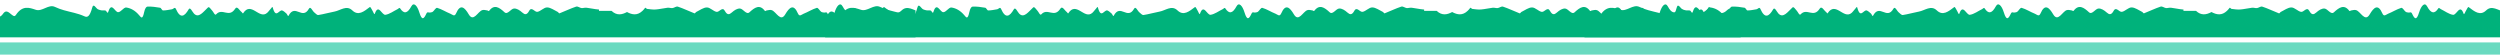
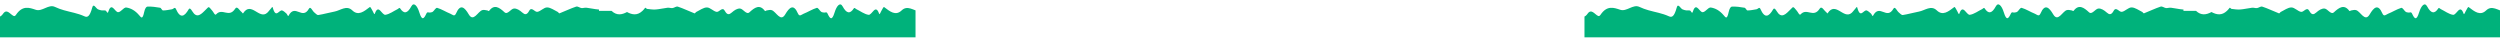
<svg xmlns="http://www.w3.org/2000/svg" id="_レイヤー_1" width="361.24mm" height="7.97mm" viewBox="0 0 1024 22.59">
  <defs>
    <style>.cls-1{fill:none;}.cls-2{clip-path:url(#clippath);}.cls-3{fill:#00b27b;}.cls-4{fill:#56d5b8;}.cls-5{clip-path:url(#clippath-1);}.cls-6{clip-path:url(#clippath-3);}.cls-7{clip-path:url(#clippath-2);}.cls-8{opacity:.88;}</style>
    <clipPath id="clippath">
-       <rect class="cls-1" x="337.98" y=".28" width="375" height="15" />
-     </clipPath>
+       </clipPath>
    <clipPath id="clippath-1">
      <rect class="cls-1" x="649" y=".28" width="375" height="15" />
    </clipPath>
    <clipPath id="clippath-2">
      <rect class="cls-1" y=".28" width="375" height="15" />
    </clipPath>
    <clipPath id="clippath-3">
      <rect class="cls-1" x="-9" y="9.37" width="1033" height="14" />
    </clipPath>
  </defs>
  <g class="cls-2">
-     <path class="cls-3" d="M786.03,3.18c-.4,.07-.8,1.12-1.2,1.11-1.24,0-2.48-.3-3.72-.49-.52-.08-1.11-1.13-1.56-.12-1.76,4.02-3.45,3.23-5.23,.14-.62-1.08-1.42,.94-2.13,1.71-1.97,2.14-3.86-.71-5.77-2.46-.53-.48-1.11,.69-1.66,1.21-.56,.53-1.15,2.2-1.67,1.62-2.6-2.87-5.25,1.7-7.85-2.38-.8-1.25-1.76,.86-2.64,1.45-.2,.14-.42,.73-.6,.45-3.25-5.02-6.51,2.63-9.76-.09-.55-.46-1.1-1.29-1.65-1.87-.24-.25-.55-.93-.71-.35-1.28,4.83-2.63,.68-3.93,1.21-.57,.23-1.13,.77-1.69,1.25-.28,.24-.59,1.33-.83,.9-2.75-5.18-5.62,1.96-8.39-2.93-.62-1.1-1.42,.99-2.14,1.54-.56,.44-1.13,1.16-1.69,1.08-2.2-.32-4.39-1-6.58-1.4-2.45-.44-4.95-2.77-7.32-.5-2.47,2.38-4.78,.46-7.15-1.34-.33-.26-.7,.84-1.05,1.34-.35,.49-.79,2.04-1.04,1.34-1.48-4.22-2.89,.67-4.32,.47-1.69-.24-3.38-1.54-5.07-2.36-.32-.16-.67-.72-.97-.27-1.55,2.38-3,2.12-4.58-.82-.97-1.8-2.39-.45-3.3,2.51-1.08,3.52-1.88,2.57-2.87,.45-.43-.92-.96-.32-1.44-.43-.4-.09-.8-.05-1.2-.34-.6-.44-1.21-1.75-1.81-1.58-1.81,.54-3.61,1.71-5.42,2.42-.77,.3-1.63,1.38-2.29-.15-1.78-4.13-3.54-2.42-5.19,.39-1.95,3.31-3.69-1.11-5.53-1.73-.71-.24-1.41,.05-2.12,.13-.24,.03-.5,.44-.72,.14-2.11-2.81-4.17-1.35-6.29,.61-1.24,1.15-2.57-1.45-3.86-1.54-1.13-.08-2.28,.65-3.4,1.64-.97,.85-1.82,1.16-2.84-.71-1-1.85-2.23,.62-3.36,.43-1.32-.22-2.64-1.82-3.96-1.81-1.45,0-2.91,1.15-4.36,1.84-.24,.11-.49,.68-.73,.58-2.26-.88-4.52-1.99-6.79-2.74-.73-.24-1.46,.49-2.2,.58-.68,.08-1.36-.22-2.03-.14-1.61,.19-3.22,.6-4.84,.72-1.19,.09-2.38-.11-3.57-.24-.28-.03-.58-.72-.84-.37-.34,.46-.69,.84-1.03,1.17-2.1,1.99-4.2,1.64-6.34,.48-2.13,1.16-4.23,1.51-6.34-.48-1.66,0-3.33,0-5.14,0v-.55c-.1,0-.2,0-.31-.02-1.61-.12-3.22-.54-4.84-.72-.68-.08-1.36,.22-2.03,.14-.73-.09-1.47-.82-2.2-.58-2.26,.75-4.53,1.86-6.79,2.74-.24,.09-.48-.47-.73-.58-1.45-.69-2.91-1.83-4.36-1.84-1.32-.01-2.64,1.59-3.96,1.81-1.12,.19-2.35-2.29-3.36-.43-1.02,1.88-1.87,1.57-2.84,.71-1.12-.99-2.27-1.72-3.4-1.64-1.29,.09-2.63,2.69-3.87,1.54-2.11-1.96-4.18-3.42-6.29-.61-.23,.3-.48-.11-.72-.14-.71-.07-1.42-.37-2.12-.13-1.84,.62-3.58,5.04-5.53,1.73-1.65-2.81-3.41-4.52-5.19-.39-.66,1.53-1.53,.45-2.29,.15-1.81-.71-3.61-1.89-5.42-2.42-.59-.18-1.2,1.13-1.8,1.58-.39,.29-.8,.25-1.2,.34-.48,.11-1.01-.49-1.44,.43-.99,2.12-1.79,3.07-2.87-.45-.91-2.96-2.33-4.31-3.3-2.51-1.59,2.94-3.03,3.2-4.58,.82-.3-.46-.65,.11-.97,.27-1.69,.82-3.38,2.12-5.07,2.36-1.43,.2-2.84-4.69-4.32-.47-.24,.7-.69-.85-1.04-1.34-.35-.49-.72-1.59-1.05-1.34-2.38,1.8-4.68,3.71-7.15,1.34-2.37-2.28-4.87,.06-7.32,.5-2.19,.4-4.39,1.07-6.58,1.4-.56,.08-1.13-.64-1.69-1.08-.72-.55-1.51-2.65-2.14-1.54-2.77,4.9-5.64-2.24-8.39,2.93-.23,.44-.55-.66-.83-.9-.56-.48-1.12-1.02-1.69-1.25-1.31-.54-2.65,3.61-3.93-1.21-.16-.58-.47,.1-.71,.35-.55,.58-1.09,1.41-1.65,1.87-3.25,2.72-6.5-4.93-9.76,.09-.18,.28-.4-.32-.6-.45-.88-.59-1.84-2.7-2.64-1.45-2.6,4.08-5.26-.49-7.85,2.38-.52,.57-1.11-1.09-1.67-1.62-.55-.52-1.13-1.69-1.66-1.21-1.91,1.75-3.8,4.6-5.77,2.46-.71-.78-1.51-2.79-2.13-1.71-1.78,3.08-3.47,3.88-5.23-.14-.44-1.01-1.03,.04-1.56,.12-1.24,.19-2.48,.49-3.72,.49-.4,0-.8-1.05-1.2-1.11-1.73-.29-3.47-.55-5.2-.46-.45,.02-.99,.69-1.32,2.23-.67,3.19-1.23,2.27-2.02,1.34-1.72-2.04-3.5-2.92-5.26-3.2-1.28-.2-2.59,2.56-3.84,1.77-1.23-.77-2.39-3.85-3.63,.1-.26,.82-.71-.53-1.08-.63-.52-.14-1.04,.02-1.56-.06-.51-.07-1.03-.22-1.54-.44-.8-.34-1.81-2.69-2.34-.74-1.07,3.94-2.06,4.12-3.24,3.58-2.78-1.27-5.58-1.66-8.37-2.47-1.23-.36-2.45-.78-3.67-1.36-2.63-1.26-5.22,2.08-7.88,1.17-2.65-.9-5.42-1.89-8.08,2.08-.31,.46-.65,.59-.97,.45-1.44-.66-2.76-3.16-4.35-.86-1.82,2.64-3.88,.46-5.82-.07-.68-.18-1.35-2.54-2.02-2.41-1.49,.29-2.98,2.21-4.47,2.21-3.11,0-6.22-.64-9.33-1.4-1.58-.39-3.1-1.8-4.71,1.09-1.1,1.97-2.4,.43-3.61,.01-.63-.22-1.24-1.69-1.88-2.07-1.85-1.11-3.59,6.02-5.54,1.82-.86-1.84-1.91-.95-2.87-.91-.85,.03-1.7,1.03-2.55,.87-2.16-.43-4.31-1.34-6.46-1.87-.36-.09-.72,1.06-1.08,1.16-1.55,.43-3.09,.94-4.64,.91-1.81-.03-3.62-.74-5.42-.9-2.2-.19-4.4-.19-6.59-.12-1.08,.04-2.16,.22-3.24,.72-1.14,.52-2.27,2.26-3.4,2.12-1.95-.24-3.9-1.53-5.85-2.37V1331.19c1.43-1.81,2.62,.16,3.92,.68,.29,.11,.6,.01,.88-.35,2.4-3.12,4.89-2.34,7.27-1.63,2.4,.71,4.73-1.91,7.09-.92,1.1,.46,2.2,.79,3.3,1.07,2.51,.64,5.03,.94,7.53,1.94,1.07,.43,1.96,.28,2.92-2.81,.48-1.53,1.39,.32,2.11,.58,.46,.17,.93,.29,1.39,.35,.47,.06,.94-.06,1.41,.05,.33,.08,.74,1.14,.97,.5,1.11-3.1,2.16-.68,3.26-.08,1.13,.62,2.31-1.55,3.46-1.39,1.59,.21,3.19,.91,4.73,2.51,.71,.73,1.21,1.45,1.82-1.05,.29-1.21,.78-1.74,1.18-1.75,1.56-.07,3.12,.14,4.68,.36,.36,.05,.72,.88,1.08,.87,1.12,0,2.23-.24,3.35-.39,.47-.06,1-.89,1.4-.09,1.58,3.16,3.11,2.53,4.71,.11,.56-.85,1.28,.74,1.92,1.35,1.77,1.68,3.47-.56,5.19-1.93,.48-.38,1,.54,1.49,.95,.51,.42,1.04,1.73,1.51,1.28,2.34-2.25,4.72,1.33,7.07-1.87,.72-.98,1.58,.68,2.38,1.14,.18,.11,.38,.57,.54,.36,2.93-3.94,5.86,2.06,8.78-.07,.5-.36,.99-1.01,1.48-1.47,.21-.2,.5-.73,.64-.27,1.15,3.79,2.36,.53,3.54,.95,.51,.18,1.02,.6,1.52,.98,.25,.19,.54,1.05,.74,.7,2.47-4.06,5.06,1.54,7.55-2.3,.56-.86,1.28,.78,1.92,1.21,.51,.34,1.02,.91,1.52,.85,1.97-.26,3.95-.79,5.92-1.1,2.2-.34,4.46-2.18,6.59-.39,2.23,1.86,4.3,.36,6.43-1.05,.3-.2,.63,.66,.95,1.05,.31,.39,.71,1.6,.93,1.05,1.33-3.31,2.6,.52,3.89,.37,1.52-.19,3.04-1.21,4.56-1.85,.29-.12,.61-.57,.87-.21,1.4,1.87,2.7,1.66,4.12-.64,.87-1.42,2.15-.36,2.97,1.97,.97,2.77,1.69,2.02,2.58,.35,.39-.72,.86-.25,1.3-.34,.36-.07,.72-.04,1.08-.27,.54-.35,1.09-1.38,1.62-1.24,1.63,.42,3.25,1.34,4.88,1.9,.69,.24,1.47,1.08,2.06-.12,1.6-3.24,3.18-1.9,4.67,.31,1.75,2.6,3.32-.87,4.97-1.36,.63-.19,1.27,.04,1.91,.1,.22,.02,.45,.34,.65,.11,1.9-2.2,3.75-1.06,5.66,.48,1.11,.9,2.31-1.14,3.48-1.21,1.02-.06,2.05,.51,3.06,1.29,.87,.67,1.64,.91,2.56-.56,.9-1.45,2.01,.49,3.02,.34,1.19-.17,2.38-1.43,3.56-1.42,1.31,0,2.62,.91,3.92,1.45,.22,.09,.44,.53,.66,.46,2.04-.69,4.07-1.56,6.11-2.15,.66-.19,1.32,.39,1.98,.46,.61,.06,1.22-.17,1.83-.11,1.45,.15,2.9,.47,4.35,.57,.09,0,.18,0,.28,.01v.43c1.62,0,3.12,0,4.62,0,1.89,1.56,3.78,1.29,5.7,.38,1.92,.91,3.81,1.19,5.7-.38,.31-.26,.62-.56,.93-.92,.23-.27,.51,.27,.76,.29,1.07,.1,2.14,.26,3.21,.18,1.45-.1,2.9-.42,4.35-.57,.61-.06,1.22,.18,1.83,.11,.66-.07,1.32-.65,1.98-.46,2.04,.59,4.07,1.46,6.11,2.15,.22,.07,.44-.37,.66-.46,1.31-.54,2.62-1.44,3.92-1.45,1.19,0,2.37,1.25,3.56,1.42,1.01,.15,2.12-1.79,3.02-.34,.91,1.48,1.68,1.23,2.56,.56,1.01-.77,2.04-1.35,3.06-1.29,1.16,.07,2.36,2.11,3.48,1.21,1.9-1.54,3.76-2.68,5.66-.48,.2,.24,.43-.09,.65-.11,.64-.06,1.28-.29,1.91-.1,1.65,.49,3.22,3.96,4.97,1.36,1.49-2.21,3.07-3.55,4.67-.31,.59,1.2,1.37,.36,2.06,.12,1.63-.56,3.25-1.48,4.88-1.9,.54-.14,1.08,.89,1.62,1.24,.36,.23,.72,.2,1.08,.27,.43,.09,.91-.38,1.3,.34,.89,1.66,1.61,2.41,2.58-.35,.82-2.33,2.09-3.38,2.97-1.97,1.43,2.31,2.73,2.51,4.12,.64,.27-.36,.58,.09,.87,.21,1.52,.65,3.04,1.67,4.56,1.85,1.29,.16,2.56-3.68,3.89-.37,.22,.55,.62-.67,.93-1.05s.65-1.25,.95-1.05c2.14,1.41,4.21,2.91,6.43,1.05,2.13-1.79,4.39,.05,6.59,.39,1.97,.31,3.95,.84,5.92,1.1,.51,.06,1.02-.5,1.52-.85,.65-.43,1.36-2.08,1.92-1.21,2.49,3.84,5.08-1.76,7.55,2.3,.21,.34,.49-.52,.74-.7,.51-.38,1.01-.8,1.52-.98,1.17-.42,2.39,2.84,3.54-.95,.14-.46,.42,.08,.64,.27,.5,.46,.98,1.1,1.48,1.47,2.92,2.14,5.85-3.87,8.78,.07,.16,.22,.36-.25,.54-.36,.8-.46,1.66-2.12,2.38-1.14,2.34,3.21,4.73-.38,7.07,1.87,.47,.45,1-.86,1.51-1.28,.5-.41,1.02-1.32,1.49-.95,1.72,1.37,3.42,3.61,5.19,1.93,.64-.61,1.36-2.19,1.92-1.35,1.6,2.42,3.12,3.05,4.71-.11,.4-.8,.93,.03,1.4,.09,1.12,.15,2.23,.38,3.35,.39,.36,0,.72-.82,1.08-.87,1.56-.23,3.12-.43,4.68-.36,.4,.02,.89,.54,1.18,1.75,.6,2.5,1.11,1.79,1.82,1.05,1.55-1.6,3.15-2.3,4.73-2.51,1.15-.15,2.33,2.01,3.46,1.39,1.11-.61,2.15-3.02,3.27,.08,.23,.64,.64-.42,.97-.5,.47-.11,.94,.01,1.41-.05,.46-.06,.93-.18,1.39-.35,.72-.27,1.63-2.11,2.11-.58,.96,3.09,1.85,3.24,2.92,2.81,2.51-1,5.02-1.3,7.53-1.94,1.1-.28,2.21-.61,3.3-1.07,2.37-.99,4.7,1.63,7.09,.92,2.39-.71,4.87-1.49,7.27,1.63,.28,.36,.59,.46,.88,.35,1.3-.51,2.48-2.48,3.92-.68,1.64,2.07,3.49,.36,5.24-.06,.61-.14,1.21-1.99,1.81-1.89,1.34,.22,2.68,1.73,4.02,1.73,2.8,0,5.6-.5,8.39-1.1,1.42-.3,2.79-1.41,4.24,.86,.99,1.55,2.16,.33,3.25,.01,.57-.17,1.12-1.32,1.69-1.62,1.67-.87,3.23,4.73,4.99,1.43,.77-1.45,1.72-.74,2.58-.71,.77,.03,1.54,.81,2.3,.68,1.94-.33,3.88-1.05,5.81-1.47,.32-.07,.65,.83,.97,.91,1.39,.33,2.78,.74,4.18,.72,1.63-.03,3.25-.58,4.88-.7,1.98-.15,3.96-.15,5.93-.09,.97,.03,1.95,.17,2.92,.56,1.02,.41,2.04,1.77,3.05,1.66,1.76-.19,3.51-1.2,5.27-1.86V2.71c-1.73-.09-3.47,.17-5.2,.46" />
+     <path class="cls-3" d="M786.03,3.18c-.4,.07-.8,1.12-1.2,1.11-1.24,0-2.48-.3-3.72-.49-.52-.08-1.11-1.13-1.56-.12-1.76,4.02-3.45,3.23-5.23,.14-.62-1.08-1.42,.94-2.13,1.71-1.97,2.14-3.86-.71-5.77-2.46-.53-.48-1.11,.69-1.66,1.21-.56,.53-1.15,2.2-1.67,1.62-2.6-2.87-5.25,1.7-7.85-2.38-.8-1.25-1.76,.86-2.64,1.45-.2,.14-.42,.73-.6,.45-3.25-5.02-6.51,2.63-9.76-.09-.55-.46-1.1-1.29-1.65-1.87-.24-.25-.55-.93-.71-.35-1.28,4.83-2.63,.68-3.93,1.21-.57,.23-1.13,.77-1.69,1.25-.28,.24-.59,1.33-.83,.9-2.75-5.18-5.62,1.96-8.39-2.93-.62-1.1-1.42,.99-2.14,1.54-.56,.44-1.13,1.16-1.69,1.08-2.2-.32-4.39-1-6.58-1.4-2.45-.44-4.95-2.77-7.32-.5-2.47,2.38-4.78,.46-7.15-1.34-.33-.26-.7,.84-1.05,1.34-.35,.49-.79,2.04-1.04,1.34-1.48-4.22-2.89,.67-4.32,.47-1.69-.24-3.38-1.54-5.07-2.36-.32-.16-.67-.72-.97-.27-1.55,2.38-3,2.12-4.58-.82-.97-1.8-2.39-.45-3.3,2.51-1.08,3.52-1.88,2.57-2.87,.45-.43-.92-.96-.32-1.44-.43-.4-.09-.8-.05-1.2-.34-.6-.44-1.21-1.75-1.81-1.58-1.81,.54-3.61,1.71-5.42,2.42-.77,.3-1.63,1.38-2.29-.15-1.78-4.13-3.54-2.42-5.19,.39-1.95,3.31-3.69-1.11-5.53-1.73-.71-.24-1.41,.05-2.12,.13-.24,.03-.5,.44-.72,.14-2.11-2.81-4.17-1.35-6.29,.61-1.24,1.15-2.57-1.45-3.86-1.54-1.13-.08-2.28,.65-3.4,1.64-.97,.85-1.82,1.16-2.84-.71-1-1.85-2.23,.62-3.36,.43-1.32-.22-2.64-1.82-3.96-1.81-1.45,0-2.91,1.15-4.36,1.84-.24,.11-.49,.68-.73,.58-2.26-.88-4.52-1.99-6.79-2.74-.73-.24-1.46,.49-2.2,.58-.68,.08-1.36-.22-2.03-.14-1.61,.19-3.22,.6-4.84,.72-1.19,.09-2.38-.11-3.57-.24-.28-.03-.58-.72-.84-.37-.34,.46-.69,.84-1.03,1.17-2.1,1.99-4.2,1.64-6.34,.48-2.13,1.16-4.23,1.51-6.34-.48-1.66,0-3.33,0-5.14,0v-.55c-.1,0-.2,0-.31-.02-1.61-.12-3.22-.54-4.84-.72-.68-.08-1.36,.22-2.03,.14-.73-.09-1.47-.82-2.2-.58-2.26,.75-4.53,1.86-6.79,2.74-.24,.09-.48-.47-.73-.58-1.45-.69-2.91-1.83-4.36-1.84-1.32-.01-2.64,1.59-3.96,1.81-1.12,.19-2.35-2.29-3.36-.43-1.02,1.88-1.87,1.57-2.84,.71-1.12-.99-2.27-1.72-3.4-1.64-1.29,.09-2.63,2.69-3.87,1.54-2.11-1.96-4.18-3.42-6.29-.61-.23,.3-.48-.11-.72-.14-.71-.07-1.42-.37-2.12-.13-1.84,.62-3.58,5.04-5.53,1.73-1.65-2.81-3.41-4.52-5.19-.39-.66,1.53-1.53,.45-2.29,.15-1.81-.71-3.61-1.89-5.42-2.42-.59-.18-1.2,1.13-1.8,1.58-.39,.29-.8,.25-1.2,.34-.48,.11-1.01-.49-1.44,.43-.99,2.12-1.79,3.07-2.87-.45-.91-2.96-2.33-4.31-3.3-2.51-1.59,2.94-3.03,3.2-4.58,.82-.3-.46-.65,.11-.97,.27-1.69,.82-3.38,2.12-5.07,2.36-1.43,.2-2.84-4.69-4.32-.47-.24,.7-.69-.85-1.04-1.34-.35-.49-.72-1.59-1.05-1.34-2.38,1.8-4.68,3.71-7.15,1.34-2.37-2.28-4.87,.06-7.32,.5-2.19,.4-4.39,1.07-6.58,1.4-.56,.08-1.13-.64-1.69-1.08-.72-.55-1.51-2.65-2.14-1.54-2.77,4.9-5.64-2.24-8.39,2.93-.23,.44-.55-.66-.83-.9-.56-.48-1.12-1.02-1.69-1.25-1.31-.54-2.65,3.61-3.93-1.21-.16-.58-.47,.1-.71,.35-.55,.58-1.09,1.41-1.65,1.87-3.25,2.72-6.5-4.93-9.76,.09-.18,.28-.4-.32-.6-.45-.88-.59-1.84-2.7-2.64-1.45-2.6,4.08-5.26-.49-7.85,2.38-.52,.57-1.11-1.09-1.67-1.62-.55-.52-1.13-1.69-1.66-1.21-1.91,1.75-3.8,4.6-5.77,2.46-.71-.78-1.51-2.79-2.13-1.71-1.78,3.08-3.47,3.88-5.23-.14-.44-1.01-1.03,.04-1.56,.12-1.24,.19-2.48,.49-3.72,.49-.4,0-.8-1.05-1.2-1.11-1.73-.29-3.47-.55-5.2-.46-.45,.02-.99,.69-1.32,2.23-.67,3.19-1.23,2.27-2.02,1.34-1.72-2.04-3.5-2.92-5.26-3.2-1.28-.2-2.59,2.56-3.84,1.77-1.23-.77-2.39-3.85-3.63,.1-.26,.82-.71-.53-1.08-.63-.52-.14-1.04,.02-1.56-.06-.51-.07-1.03-.22-1.54-.44-.8-.34-1.81-2.69-2.34-.74-1.07,3.94-2.06,4.12-3.24,3.58-2.78-1.27-5.58-1.66-8.37-2.47-1.23-.36-2.45-.78-3.67-1.36-2.63-1.26-5.22,2.08-7.88,1.17-2.65-.9-5.42-1.89-8.08,2.08-.31,.46-.65,.59-.97,.45-1.44-.66-2.76-3.16-4.35-.86-1.82,2.64-3.88,.46-5.82-.07-.68-.18-1.35-2.54-2.02-2.41-1.49,.29-2.98,2.21-4.47,2.21-3.11,0-6.22-.64-9.33-1.4-1.58-.39-3.1-1.8-4.71,1.09-1.1,1.97-2.4,.43-3.61,.01-.63-.22-1.24-1.69-1.88-2.07-1.85-1.11-3.59,6.02-5.54,1.82-.86-1.84-1.91-.95-2.87-.91-.85,.03-1.7,1.03-2.55,.87-2.16-.43-4.31-1.34-6.46-1.87-.36-.09-.72,1.06-1.08,1.16-1.55,.43-3.09,.94-4.64,.91-1.81-.03-3.62-.74-5.42-.9-2.2-.19-4.4-.19-6.59-.12-1.08,.04-2.16,.22-3.24,.72-1.14,.52-2.27,2.26-3.4,2.12-1.95-.24-3.9-1.53-5.85-2.37V1331.19v.43c1.62,0,3.12,0,4.62,0,1.89,1.56,3.78,1.29,5.7,.38,1.92,.91,3.81,1.19,5.7-.38,.31-.26,.62-.56,.93-.92,.23-.27,.51,.27,.76,.29,1.07,.1,2.14,.26,3.21,.18,1.45-.1,2.9-.42,4.35-.57,.61-.06,1.22,.18,1.83,.11,.66-.07,1.32-.65,1.98-.46,2.04,.59,4.07,1.46,6.11,2.15,.22,.07,.44-.37,.66-.46,1.31-.54,2.62-1.44,3.92-1.45,1.19,0,2.37,1.25,3.56,1.42,1.01,.15,2.12-1.79,3.02-.34,.91,1.48,1.68,1.23,2.56,.56,1.01-.77,2.04-1.35,3.06-1.29,1.16,.07,2.36,2.11,3.48,1.21,1.9-1.54,3.76-2.68,5.66-.48,.2,.24,.43-.09,.65-.11,.64-.06,1.28-.29,1.91-.1,1.65,.49,3.22,3.96,4.97,1.36,1.49-2.21,3.07-3.55,4.67-.31,.59,1.2,1.37,.36,2.06,.12,1.63-.56,3.25-1.48,4.88-1.9,.54-.14,1.08,.89,1.62,1.24,.36,.23,.72,.2,1.08,.27,.43,.09,.91-.38,1.3,.34,.89,1.66,1.61,2.41,2.58-.35,.82-2.33,2.09-3.38,2.97-1.97,1.43,2.31,2.73,2.51,4.12,.64,.27-.36,.58,.09,.87,.21,1.52,.65,3.04,1.67,4.56,1.85,1.29,.16,2.56-3.68,3.89-.37,.22,.55,.62-.67,.93-1.05s.65-1.25,.95-1.05c2.14,1.41,4.21,2.91,6.43,1.05,2.13-1.79,4.39,.05,6.59,.39,1.97,.31,3.95,.84,5.92,1.1,.51,.06,1.02-.5,1.52-.85,.65-.43,1.36-2.08,1.92-1.21,2.49,3.84,5.08-1.76,7.55,2.3,.21,.34,.49-.52,.74-.7,.51-.38,1.01-.8,1.52-.98,1.17-.42,2.39,2.84,3.54-.95,.14-.46,.42,.08,.64,.27,.5,.46,.98,1.1,1.48,1.47,2.92,2.14,5.85-3.87,8.78,.07,.16,.22,.36-.25,.54-.36,.8-.46,1.66-2.12,2.38-1.14,2.34,3.21,4.73-.38,7.07,1.87,.47,.45,1-.86,1.51-1.28,.5-.41,1.02-1.32,1.49-.95,1.72,1.37,3.42,3.61,5.19,1.93,.64-.61,1.36-2.19,1.92-1.35,1.6,2.42,3.12,3.05,4.71-.11,.4-.8,.93,.03,1.4,.09,1.12,.15,2.23,.38,3.35,.39,.36,0,.72-.82,1.08-.87,1.56-.23,3.12-.43,4.68-.36,.4,.02,.89,.54,1.18,1.75,.6,2.5,1.11,1.79,1.82,1.05,1.55-1.6,3.15-2.3,4.73-2.51,1.15-.15,2.33,2.01,3.46,1.39,1.11-.61,2.15-3.02,3.27,.08,.23,.64,.64-.42,.97-.5,.47-.11,.94,.01,1.41-.05,.46-.06,.93-.18,1.39-.35,.72-.27,1.63-2.11,2.11-.58,.96,3.09,1.85,3.24,2.92,2.81,2.51-1,5.02-1.3,7.53-1.94,1.1-.28,2.21-.61,3.3-1.07,2.37-.99,4.7,1.63,7.09,.92,2.39-.71,4.87-1.49,7.27,1.63,.28,.36,.59,.46,.88,.35,1.3-.51,2.48-2.48,3.92-.68,1.64,2.07,3.49,.36,5.24-.06,.61-.14,1.21-1.99,1.81-1.89,1.34,.22,2.68,1.73,4.02,1.73,2.8,0,5.6-.5,8.39-1.1,1.42-.3,2.79-1.41,4.24,.86,.99,1.55,2.16,.33,3.25,.01,.57-.17,1.12-1.32,1.69-1.62,1.67-.87,3.23,4.73,4.99,1.43,.77-1.45,1.72-.74,2.58-.71,.77,.03,1.54,.81,2.3,.68,1.94-.33,3.88-1.05,5.81-1.47,.32-.07,.65,.83,.97,.91,1.39,.33,2.78,.74,4.18,.72,1.63-.03,3.25-.58,4.88-.7,1.98-.15,3.96-.15,5.93-.09,.97,.03,1.95,.17,2.92,.56,1.02,.41,2.04,1.77,3.05,1.66,1.76-.19,3.51-1.2,5.27-1.86V2.71c-1.73-.09-3.47,.17-5.2,.46" />
  </g>
  <g class="cls-5">
    <path class="cls-3" d="M1097.05,3.18c-.4,.07-.8,1.12-1.2,1.11-1.24,0-2.48-.3-3.72-.49-.52-.08-1.11-1.13-1.56-.12-1.76,4.02-3.45,3.23-5.23,.14-.62-1.08-1.42,.94-2.13,1.71-1.97,2.14-3.86-.71-5.77-2.46-.53-.48-1.11,.69-1.66,1.21-.56,.53-1.15,2.2-1.67,1.62-2.6-2.87-5.25,1.7-7.85-2.38-.8-1.25-1.76,.86-2.64,1.45-.2,.14-.42,.73-.6,.45-3.25-5.02-6.51,2.63-9.76-.09-.55-.46-1.1-1.29-1.65-1.87-.24-.25-.55-.93-.71-.35-1.28,4.83-2.63,.68-3.93,1.21-.57,.23-1.13,.77-1.69,1.25-.28,.24-.59,1.33-.83,.9-2.75-5.18-5.62,1.96-8.39-2.93-.62-1.1-1.42,.99-2.14,1.54-.56,.44-1.13,1.16-1.69,1.08-2.2-.32-4.39-1-6.58-1.4-2.45-.44-4.95-2.77-7.32-.5-2.47,2.38-4.78,.46-7.15-1.34-.33-.26-.7,.84-1.05,1.34-.35,.49-.79,2.04-1.04,1.34-1.48-4.22-2.89,.67-4.32,.47-1.69-.24-3.38-1.54-5.07-2.36-.32-.16-.67-.72-.97-.27-1.55,2.38-3,2.12-4.58-.82-.97-1.8-2.39-.45-3.3,2.51-1.08,3.52-1.88,2.57-2.87,.45-.43-.92-.96-.32-1.44-.43-.4-.09-.8-.05-1.2-.34-.6-.44-1.21-1.75-1.81-1.58-1.81,.54-3.61,1.71-5.42,2.42-.77,.3-1.63,1.38-2.29-.15-1.78-4.13-3.54-2.42-5.19,.39-1.95,3.31-3.69-1.11-5.53-1.73-.71-.24-1.42,.05-2.12,.13-.24,.03-.5,.44-.72,.14-2.11-2.81-4.17-1.35-6.29,.61-1.24,1.15-2.57-1.45-3.86-1.54-1.13-.08-2.28,.65-3.4,1.64-.97,.85-1.82,1.16-2.84-.71-1-1.85-2.23,.62-3.36,.43-1.32-.22-2.64-1.82-3.96-1.81-1.45,0-2.91,1.15-4.36,1.84-.24,.11-.49,.68-.73,.58-2.26-.88-4.52-1.99-6.79-2.74-.73-.24-1.46,.49-2.2,.58-.68,.08-1.36-.22-2.03-.14-1.61,.19-3.22,.6-4.84,.72-1.19,.09-2.38-.11-3.57-.24-.28-.03-.58-.72-.84-.37-.34,.46-.69,.84-1.03,1.17-2.1,1.99-4.2,1.64-6.34,.48-2.13,1.16-4.24,1.51-6.34-.48-1.66,0-3.33,0-5.14,0v-.55c-.1,0-.2,0-.31-.02-1.61-.12-3.22-.54-4.84-.72-.68-.08-1.36,.22-2.03,.14-.73-.09-1.47-.82-2.2-.58-2.26,.75-4.53,1.86-6.79,2.74-.24,.09-.48-.47-.73-.58-1.45-.69-2.91-1.83-4.36-1.84-1.32-.01-2.64,1.59-3.96,1.81-1.12,.19-2.35-2.29-3.36-.43-1.02,1.88-1.87,1.57-2.84,.71-1.12-.99-2.27-1.72-3.4-1.64-1.29,.09-2.63,2.69-3.87,1.54-2.11-1.96-4.18-3.42-6.29-.61-.23,.3-.48-.11-.72-.14-.71-.07-1.42-.37-2.12-.13-1.84,.62-3.58,5.04-5.53,1.73-1.65-2.81-3.41-4.52-5.19-.39-.66,1.53-1.53,.45-2.29,.15-1.81-.71-3.61-1.89-5.42-2.42-.59-.18-1.2,1.13-1.8,1.58-.4,.29-.8,.25-1.2,.34-.48,.11-1.01-.49-1.44,.43-.99,2.12-1.79,3.07-2.87-.45-.91-2.96-2.33-4.31-3.3-2.51-1.59,2.94-3.03,3.2-4.58,.82-.3-.46-.65,.11-.97,.27-1.69,.82-3.38,2.12-5.07,2.36-1.43,.2-2.84-4.69-4.32-.47-.24,.7-.68-.85-1.04-1.34-.35-.49-.72-1.59-1.05-1.34-2.38,1.8-4.68,3.71-7.15,1.34-2.37-2.28-4.87,.06-7.32,.5-2.19,.4-4.39,1.07-6.58,1.4-.56,.08-1.13-.64-1.69-1.08-.72-.55-1.51-2.65-2.14-1.54-2.77,4.9-5.64-2.24-8.39,2.93-.23,.44-.55-.66-.83-.9-.56-.48-1.12-1.02-1.69-1.25-1.31-.54-2.65,3.61-3.93-1.21-.16-.58-.47,.1-.71,.35-.55,.58-1.09,1.41-1.65,1.87-3.25,2.72-6.5-4.93-9.76,.09-.18,.28-.4-.32-.6-.45-.88-.59-1.84-2.7-2.64-1.45-2.6,4.08-5.26-.49-7.85,2.38-.52,.57-1.11-1.09-1.67-1.62-.55-.52-1.13-1.69-1.66-1.21-1.91,1.75-3.8,4.6-5.77,2.46-.71-.78-1.51-2.79-2.13-1.71-1.78,3.08-3.47,3.88-5.23-.14-.44-1.01-1.03,.04-1.56,.12-1.24,.19-2.48,.49-3.72,.49-.4,0-.8-1.05-1.2-1.11-1.73-.29-3.47-.55-5.2-.46-.45,.02-.99,.69-1.32,2.23-.67,3.19-1.23,2.27-2.02,1.34-1.72-2.04-3.5-2.92-5.26-3.2-1.28-.2-2.59,2.56-3.84,1.77-1.23-.77-2.39-3.85-3.63,.1-.26,.82-.71-.53-1.08-.63-.52-.14-1.04,.02-1.56-.06-.52-.07-1.03-.22-1.54-.44-.8-.34-1.81-2.69-2.34-.74-1.07,3.94-2.06,4.12-3.24,3.58-2.78-1.27-5.58-1.66-8.37-2.47-1.23-.36-2.45-.78-3.67-1.36-2.63-1.26-5.22,2.08-7.88,1.17-2.65-.9-5.42-1.89-8.08,2.08-.31,.46-.65,.59-.97,.45-1.44-.66-2.76-3.16-4.35-.86-1.82,2.64-3.88,.46-5.82-.07-.68-.18-1.35-2.54-2.02-2.41-1.49,.29-2.98,2.21-4.47,2.21-3.11,0-6.22-.64-9.33-1.4-1.58-.39-3.1-1.8-4.71,1.09-1.1,1.97-2.4,.43-3.61,.01-.63-.22-1.24-1.69-1.88-2.07-1.85-1.11-3.59,6.02-5.54,1.82-.86-1.84-1.91-.95-2.87-.91-.85,.03-1.7,1.03-2.55,.87-2.16-.43-4.31-1.34-6.46-1.87-.36-.09-.72,1.06-1.08,1.16-1.55,.43-3.09,.94-4.64,.91-1.81-.03-3.62-.74-5.42-.9-2.2-.19-4.4-.19-6.59-.12-1.08,.04-2.16,.22-3.24,.72-1.14,.52-2.27,2.26-3.4,2.12-1.95-.24-3.9-1.53-5.85-2.37V1331.19c1.43-1.81,2.62,.16,3.92,.68,.29,.11,.6,.01,.88-.35,2.4-3.12,4.89-2.34,7.27-1.63,2.4,.71,4.73-1.91,7.09-.92,1.1,.46,2.2,.79,3.3,1.07,2.51,.64,5.03,.94,7.53,1.94,1.07,.43,1.96,.28,2.92-2.81,.48-1.53,1.39,.32,2.11,.58,.46,.17,.93,.29,1.39,.35,.47,.06,.94-.06,1.41,.05,.33,.08,.74,1.14,.97,.5,1.11-3.1,2.16-.68,3.26-.08,1.13,.62,2.31-1.55,3.46-1.39,1.59,.21,3.19,.91,4.73,2.51,.71,.73,1.21,1.45,1.82-1.05,.29-1.21,.78-1.74,1.18-1.75,1.56-.07,3.12,.14,4.68,.36,.36,.05,.72,.88,1.08,.87,1.12,0,2.23-.24,3.35-.39,.47-.06,1-.89,1.4-.09,1.58,3.16,3.11,2.53,4.71,.11,.56-.85,1.28,.74,1.91,1.35,1.77,1.68,3.47-.56,5.2-1.93,.48-.38,1,.54,1.49,.95,.51,.42,1.04,1.73,1.51,1.28,2.34-2.25,4.72,1.33,7.07-1.87,.72-.98,1.58,.68,2.38,1.14,.18,.11,.38,.57,.54,.36,2.93-3.94,5.86,2.06,8.78-.07,.5-.36,.99-1.01,1.48-1.47,.21-.2,.5-.73,.64-.27,1.15,3.79,2.36,.53,3.54,.95,.51,.18,1.02,.6,1.52,.98,.25,.19,.54,1.05,.74,.7,2.47-4.06,5.06,1.54,7.55-2.3,.56-.86,1.28,.78,1.92,1.21,.51,.34,1.02,.91,1.52,.85,1.97-.26,3.95-.79,5.92-1.1,2.2-.34,4.46-2.18,6.59-.39,2.23,1.86,4.3,.36,6.43-1.05,.3-.2,.63,.66,.95,1.05,.31,.39,.71,1.6,.93,1.05,1.33-3.31,2.6,.52,3.89,.37,1.52-.19,3.04-1.21,4.56-1.85,.29-.12,.6-.57,.87-.21,1.4,1.87,2.7,1.66,4.12-.64,.87-1.42,2.15-.36,2.97,1.97,.97,2.77,1.69,2.02,2.58,.35,.39-.72,.86-.25,1.3-.34,.36-.07,.72-.04,1.08-.27,.54-.35,1.09-1.38,1.62-1.24,1.63,.42,3.25,1.34,4.88,1.9,.69,.24,1.47,1.08,2.06-.12,1.6-3.24,3.18-1.9,4.67,.31,1.75,2.6,3.32-.87,4.97-1.36,.63-.19,1.27,.04,1.91,.1,.22,.02,.45,.34,.65,.11,1.9-2.2,3.75-1.06,5.66,.48,1.11,.9,2.31-1.14,3.48-1.21,1.02-.06,2.05,.51,3.06,1.29,.87,.67,1.64,.91,2.56-.56,.9-1.45,2.01,.49,3.02,.34,1.19-.17,2.38-1.43,3.56-1.42,1.31,0,2.62,.91,3.92,1.45,.22,.09,.44,.53,.66,.46,2.04-.69,4.07-1.56,6.11-2.15,.66-.19,1.32,.39,1.98,.46,.61,.06,1.22-.17,1.83-.11,1.45,.15,2.9,.47,4.35,.57,.09,0,.18,0,.28,.01v.43c1.62,0,3.12,0,4.62,0,1.89,1.56,3.78,1.29,5.7,.38,1.92,.91,3.81,1.19,5.7-.38,.31-.26,.62-.56,.93-.92,.23-.27,.51,.27,.76,.29,1.07,.1,2.14,.26,3.21,.18,1.45-.1,2.9-.42,4.35-.57,.61-.06,1.22,.18,1.83,.11,.66-.07,1.32-.65,1.98-.46,2.04,.59,4.07,1.46,6.11,2.15,.22,.07,.44-.37,.66-.46,1.31-.54,2.62-1.44,3.92-1.45,1.19,0,2.37,1.25,3.56,1.42,1.01,.15,2.12-1.79,3.02-.34,.91,1.48,1.68,1.23,2.56,.56,1.01-.77,2.04-1.35,3.06-1.29,1.16,.07,2.36,2.11,3.48,1.21,1.9-1.54,3.76-2.68,5.66-.48,.2,.24,.43-.09,.65-.11,.64-.06,1.28-.29,1.91-.1,1.65,.49,3.22,3.96,4.97,1.36,1.49-2.21,3.07-3.55,4.67-.31,.59,1.2,1.37,.36,2.06,.12,1.63-.56,3.25-1.48,4.88-1.9,.54-.14,1.08,.89,1.62,1.24,.36,.23,.72,.2,1.08,.27,.43,.09,.91-.38,1.3,.34,.89,1.66,1.61,2.41,2.58-.35,.82-2.33,2.1-3.38,2.97-1.97,1.43,2.31,2.73,2.51,4.12,.64,.27-.36,.58,.09,.87,.21,1.52,.65,3.04,1.67,4.56,1.85,1.29,.16,2.56-3.68,3.89-.37,.22,.55,.62-.67,.93-1.05,.32-.39,.65-1.25,.95-1.05,2.14,1.41,4.21,2.91,6.43,1.05,2.13-1.79,4.39,.05,6.59,.39,1.97,.31,3.95,.84,5.92,1.1,.51,.06,1.02-.5,1.52-.85,.65-.43,1.36-2.08,1.92-1.21,2.49,3.84,5.08-1.76,7.55,2.3,.21,.34,.49-.52,.74-.7,.51-.38,1.01-.8,1.52-.98,1.17-.42,2.39,2.84,3.54-.95,.14-.46,.42,.08,.64,.27,.5,.46,.98,1.1,1.48,1.47,2.92,2.14,5.85-3.87,8.78,.07,.16,.22,.36-.25,.54-.36,.8-.46,1.66-2.12,2.38-1.14,2.34,3.21,4.73-.38,7.07,1.87,.47,.45,1-.86,1.51-1.28,.5-.41,1.02-1.32,1.49-.95,1.72,1.37,3.42,3.61,5.19,1.93,.64-.61,1.36-2.19,1.92-1.35,1.6,2.42,3.12,3.05,4.71-.11,.4-.8,.93,.03,1.4,.09,1.12,.15,2.23,.38,3.35,.39,.36,0,.72-.82,1.08-.87,1.56-.23,3.12-.43,4.68-.36,.4,.02,.89,.54,1.18,1.75,.6,2.5,1.11,1.79,1.82,1.05,1.55-1.6,3.15-2.3,4.73-2.51,1.15-.15,2.33,2.01,3.46,1.39,1.11-.61,2.15-3.02,3.27,.08,.23,.64,.64-.42,.97-.5,.47-.11,.94,.01,1.41-.05,.46-.06,.93-.18,1.39-.35,.72-.27,1.63-2.11,2.11-.58,.96,3.09,1.85,3.24,2.92,2.81,2.51-1,5.02-1.3,7.53-1.94,1.1-.28,2.21-.61,3.3-1.07,2.37-.99,4.7,1.63,7.09,.92,2.39-.71,4.87-1.49,7.27,1.63,.28,.36,.59,.46,.88,.35,1.3-.51,2.48-2.48,3.92-.68,1.64,2.07,3.49,.36,5.24-.06,.61-.14,1.21-1.99,1.81-1.89,1.34,.22,2.68,1.73,4.02,1.73,2.8,0,5.6-.5,8.39-1.1,1.42-.3,2.79-1.41,4.24,.86,.99,1.55,2.16,.33,3.25,.01,.57-.17,1.12-1.32,1.69-1.62,1.67-.87,3.23,4.73,4.99,1.43,.77-1.45,1.72-.74,2.58-.71,.77,.03,1.54,.81,2.3,.68,1.94-.33,3.88-1.05,5.81-1.47,.32-.07,.65,.83,.97,.91,1.39,.33,2.78,.74,4.18,.72,1.63-.03,3.25-.58,4.88-.7,1.98-.15,3.96-.15,5.93-.09,.97,.03,1.95,.17,2.92,.56,1.02,.41,2.04,1.77,3.05,1.66,1.76-.19,3.51-1.2,5.27-1.86V2.71c-1.73-.09-3.47,.17-5.2,.46" />
  </g>
  <g class="cls-7">
    <path class="cls-3" d="M448.05,3.18c-.4,.07-.8,1.12-1.2,1.11-1.24,0-2.48-.3-3.72-.49-.52-.08-1.11-1.13-1.56-.12-1.76,4.02-3.45,3.23-5.23,.14-.62-1.08-1.42,.94-2.13,1.71-1.97,2.14-3.86-.71-5.77-2.46-.53-.48-1.11,.69-1.66,1.21-.56,.53-1.16,2.2-1.68,1.62-2.6-2.87-5.25,1.7-7.85-2.38-.8-1.25-1.76,.86-2.64,1.45-.2,.14-.42,.73-.6,.45-3.25-5.02-6.51,2.63-9.76-.09-.55-.46-1.1-1.29-1.65-1.87-.24-.25-.55-.93-.71-.35-1.28,4.83-2.63,.68-3.93,1.21-.57,.23-1.13,.77-1.69,1.25-.28,.24-.6,1.33-.83,.9-2.75-5.18-5.62,1.96-8.39-2.93-.62-1.1-1.42,.99-2.14,1.54-.56,.44-1.13,1.16-1.69,1.08-2.2-.32-4.39-1-6.58-1.4-2.45-.44-4.95-2.77-7.32-.5-2.47,2.38-4.78,.46-7.15-1.34-.33-.26-.7,.84-1.05,1.34-.35,.49-.79,2.04-1.04,1.34-1.48-4.22-2.89,.67-4.32,.47-1.69-.24-3.38-1.54-5.07-2.36-.32-.16-.67-.72-.97-.27-1.55,2.38-3,2.12-4.58-.82-.97-1.8-2.39-.45-3.3,2.51-1.08,3.52-1.88,2.57-2.87,.45-.43-.92-.96-.32-1.44-.43-.4-.09-.8-.05-1.2-.34-.6-.44-1.21-1.75-1.8-1.58-1.81,.54-3.61,1.71-5.42,2.42-.77,.3-1.63,1.38-2.29-.15-1.78-4.13-3.54-2.42-5.19,.39-1.95,3.31-3.69-1.11-5.53-1.73-.71-.24-1.41,.05-2.12,.13-.24,.03-.5,.44-.72,.14-2.11-2.81-4.17-1.35-6.29,.61-1.24,1.15-2.57-1.45-3.86-1.54-1.13-.08-2.27,.65-3.4,1.64-.97,.85-1.82,1.16-2.84-.71-1-1.85-2.23,.62-3.36,.43-1.32-.22-2.64-1.82-3.96-1.81-1.45,0-2.91,1.15-4.36,1.84-.24,.11-.49,.68-.73,.58-2.26-.88-4.52-1.99-6.79-2.74-.73-.24-1.46,.49-2.2,.58-.68,.08-1.36-.22-2.03-.14-1.61,.19-3.23,.6-4.84,.72-1.19,.09-2.38-.11-3.57-.24-.28-.03-.58-.72-.84-.37-.34,.46-.69,.84-1.03,1.17-2.1,1.99-4.21,1.64-6.34,.48-2.13,1.16-4.24,1.51-6.34-.48-1.66,0-3.33,0-5.14,0v-.55c-.1,0-.2,0-.31-.02-1.61-.12-3.22-.54-4.84-.72-.68-.08-1.36,.22-2.03,.14-.73-.09-1.47-.82-2.2-.58-2.26,.75-4.53,1.86-6.79,2.74-.24,.09-.48-.47-.73-.58-1.45-.69-2.91-1.83-4.36-1.84-1.32-.01-2.64,1.59-3.96,1.81-1.12,.19-2.35-2.29-3.36-.43-1.02,1.88-1.87,1.57-2.84,.71-1.12-.99-2.27-1.72-3.4-1.64-1.29,.09-2.63,2.69-3.87,1.54-2.11-1.96-4.18-3.42-6.29-.61-.23,.3-.48-.11-.72-.14-.71-.07-1.42-.37-2.12-.13-1.84,.62-3.58,5.04-5.53,1.73-1.65-2.81-3.41-4.52-5.19-.39-.66,1.53-1.53,.45-2.29,.15-1.81-.71-3.61-1.89-5.42-2.42-.6-.18-1.2,1.13-1.81,1.58-.4,.29-.8,.25-1.2,.34-.48,.11-1.01-.49-1.44,.43-.99,2.12-1.79,3.07-2.87-.45-.91-2.96-2.33-4.31-3.3-2.51-1.58,2.94-3.03,3.2-4.58,.82-.3-.46-.65,.11-.97,.27-1.69,.82-3.38,2.12-5.07,2.36-1.43,.2-2.84-4.69-4.32-.47-.24,.7-.69-.85-1.04-1.34-.35-.49-.72-1.59-1.05-1.34-2.38,1.8-4.68,3.71-7.15,1.34-2.37-2.28-4.87,.06-7.32,.5-2.19,.4-4.39,1.07-6.58,1.4-.56,.08-1.13-.64-1.69-1.08-.72-.55-1.51-2.65-2.14-1.54-2.77,4.9-5.64-2.24-8.39,2.93-.23,.44-.55-.66-.83-.9-.56-.48-1.12-1.02-1.69-1.25-1.31-.54-2.65,3.61-3.93-1.21-.15-.58-.47,.1-.71,.35-.55,.58-1.09,1.41-1.65,1.87-3.25,2.72-6.5-4.93-9.76,.09-.18,.28-.4-.32-.6-.45-.88-.59-1.84-2.7-2.64-1.45-2.6,4.08-5.26-.49-7.85,2.38-.52,.57-1.11-1.09-1.67-1.62-.55-.52-1.13-1.69-1.66-1.21-1.91,1.75-3.8,4.6-5.77,2.46-.71-.78-1.51-2.79-2.13-1.71-1.78,3.08-3.47,3.88-5.23-.14-.44-1.01-1.03,.04-1.56,.12-1.24,.19-2.48,.49-3.72,.49-.4,0-.8-1.05-1.2-1.11-1.73-.29-3.47-.55-5.2-.46-.45,.02-.99,.69-1.32,2.23-.67,3.19-1.23,2.27-2.02,1.34-1.72-2.04-3.5-2.92-5.26-3.2-1.28-.2-2.59,2.56-3.84,1.77-1.23-.77-2.39-3.85-3.63,.1-.26,.82-.71-.53-1.08-.63-.52-.14-1.04,.02-1.56-.06-.51-.07-1.03-.22-1.54-.44-.8-.34-1.81-2.69-2.34-.74-1.07,3.94-2.06,4.12-3.24,3.58-2.78-1.27-5.58-1.66-8.37-2.47-1.23-.36-2.45-.78-3.67-1.36-2.63-1.26-5.22,2.08-7.88,1.17-2.65-.9-5.42-1.89-8.08,2.08-.31,.46-.65,.59-.97,.45-1.44-.66-2.76-3.16-4.35-.86-1.82,2.64-3.88,.46-5.82-.07-.68-.18-1.35-2.54-2.01-2.41-1.49,.29-2.98,2.21-4.47,2.21-3.11,0-6.22-.64-9.33-1.4-1.58-.39-3.1-1.8-4.71,1.09-1.1,1.97-2.4,.43-3.61,.01-.63-.22-1.24-1.69-1.88-2.07-1.85-1.11-3.59,6.02-5.54,1.82-.86-1.84-1.91-.95-2.87-.91-.85,.03-1.71,1.03-2.55,.87-2.15-.43-4.31-1.34-6.46-1.87-.36-.09-.72,1.06-1.08,1.16-1.55,.43-3.09,.94-4.64,.91-1.81-.03-3.62-.74-5.42-.9-2.2-.19-4.4-.19-6.59-.12-1.08,.04-2.16,.22-3.24,.72-1.14,.52-2.27,2.26-3.4,2.12-1.95-.24-3.9-1.53-5.85-2.37V1331.19c1.43-1.81,2.62,.16,3.92,.68,.29,.11,.6,.01,.88-.35,2.4-3.12,4.89-2.34,7.27-1.63,2.4,.71,4.73-1.91,7.09-.92,1.1,.46,2.2,.79,3.3,1.07,2.51,.64,5.03,.94,7.53,1.94,1.07,.43,1.96,.28,2.92-2.81,.48-1.53,1.39,.32,2.11,.58,.46,.17,.93,.29,1.39,.35,.47,.06,.94-.06,1.4,.05,.33,.08,.74,1.14,.97,.5,1.11-3.1,2.16-.68,3.26-.08,1.13,.62,2.31-1.55,3.46-1.39,1.59,.21,3.19,.91,4.74,2.51,.71,.73,1.21,1.45,1.82-1.05,.29-1.21,.78-1.74,1.18-1.75,1.56-.07,3.12,.14,4.68,.36,.36,.05,.72,.88,1.08,.87,1.12,0,2.23-.24,3.35-.39,.47-.06,1-.89,1.4-.09,1.58,3.16,3.11,2.53,4.71,.11,.56-.85,1.28,.74,1.92,1.35,1.77,1.68,3.47-.56,5.19-1.93,.48-.38,1,.54,1.49,.95,.51,.42,1.04,1.73,1.51,1.28,2.34-2.25,4.72,1.33,7.07-1.87,.72-.98,1.58,.68,2.38,1.14,.18,.11,.38,.57,.54,.36,2.93-3.94,5.86,2.06,8.78-.07,.5-.36,.99-1.01,1.48-1.47,.21-.2,.5-.73,.64-.27,1.15,3.79,2.36,.53,3.54,.95,.51,.18,1.02,.6,1.52,.98,.25,.19,.54,1.05,.74,.7,2.47-4.06,5.06,1.54,7.55-2.3,.56-.86,1.28,.78,1.92,1.21,.51,.34,1.02,.91,1.52,.85,1.97-.26,3.95-.79,5.92-1.1,2.2-.34,4.46-2.18,6.59-.39,2.23,1.86,4.3,.36,6.43-1.05,.3-.2,.63,.66,.95,1.05,.32,.39,.71,1.6,.93,1.05,1.33-3.31,2.6,.52,3.89,.37,1.52-.19,3.04-1.21,4.56-1.85,.29-.12,.61-.57,.87-.21,1.39,1.87,2.7,1.66,4.12-.64,.87-1.42,2.15-.36,2.97,1.97,.97,2.77,1.69,2.02,2.58,.35,.39-.72,.86-.25,1.3-.34,.36-.07,.72-.04,1.08-.27,.54-.35,1.09-1.38,1.62-1.24,1.63,.42,3.25,1.34,4.88,1.9,.69,.24,1.47,1.08,2.06-.12,1.6-3.24,3.18-1.9,4.67,.31,1.75,2.6,3.32-.87,4.97-1.36,.63-.19,1.27,.04,1.91,.1,.22,.02,.45,.34,.65,.11,1.9-2.2,3.75-1.06,5.66,.48,1.12,.9,2.32-1.14,3.48-1.21,1.02-.06,2.05,.51,3.06,1.29,.87,.67,1.64,.91,2.56-.56,.9-1.45,2.01,.49,3.02,.34,1.19-.17,2.38-1.43,3.56-1.42,1.31,0,2.62,.91,3.92,1.45,.22,.09,.44,.53,.66,.46,2.04-.69,4.07-1.56,6.11-2.15,.66-.19,1.32,.39,1.98,.46,.61,.06,1.22-.17,1.83-.11,1.45,.15,2.9,.47,4.35,.57,.09,0,.18,0,.28,.01v.43c1.62,0,3.12,0,4.62,0,1.89,1.56,3.78,1.29,5.7,.38,1.92,.91,3.81,1.19,5.7-.38,.31-.26,.62-.56,.93-.92,.24-.27,.51,.27,.76,.29,1.07,.1,2.14,.26,3.21,.18,1.45-.1,2.9-.42,4.35-.57,.61-.06,1.22,.18,1.83,.11,.66-.07,1.32-.65,1.98-.46,2.04,.59,4.07,1.46,6.11,2.15,.22,.07,.44-.37,.66-.46,1.31-.54,2.62-1.44,3.92-1.45,1.19,0,2.37,1.25,3.56,1.42,1.01,.15,2.12-1.79,3.02-.34,.92,1.48,1.68,1.23,2.56,.56,1.01-.77,2.04-1.35,3.06-1.29,1.16,.07,2.36,2.11,3.48,1.21,1.9-1.54,3.76-2.68,5.66-.48,.2,.24,.43-.09,.65-.11,.64-.06,1.28-.29,1.91-.1,1.65,.49,3.22,3.96,4.97,1.36,1.49-2.21,3.07-3.55,4.67-.31,.59,1.2,1.37,.36,2.06,.12,1.63-.56,3.25-1.48,4.88-1.9,.53-.14,1.08,.89,1.62,1.24,.36,.23,.72,.2,1.08,.27,.43,.09,.91-.38,1.3,.34,.89,1.66,1.61,2.41,2.58-.35,.82-2.33,2.09-3.38,2.97-1.97,1.43,2.31,2.73,2.51,4.12,.64,.27-.36,.58,.09,.87,.21,1.52,.65,3.04,1.67,4.56,1.85,1.29,.16,2.56-3.68,3.89-.37,.22,.55,.62-.67,.93-1.05,.32-.39,.65-1.25,.95-1.05,2.14,1.41,4.21,2.91,6.43,1.05,2.13-1.79,4.39,.05,6.59,.39,1.97,.31,3.95,.84,5.92,1.1,.51,.06,1.02-.5,1.52-.85,.65-.43,1.36-2.08,1.92-1.21,2.49,3.84,5.08-1.76,7.55,2.3,.21,.34,.49-.52,.74-.7,.51-.38,1.01-.8,1.52-.98,1.17-.42,2.39,2.84,3.54-.95,.14-.46,.42,.08,.64,.27,.5,.46,.98,1.1,1.48,1.47,2.92,2.14,5.85-3.87,8.78,.07,.16,.22,.36-.25,.54-.36,.8-.46,1.66-2.12,2.38-1.14,2.34,3.21,4.73-.38,7.07,1.87,.47,.45,1-.86,1.51-1.28,.5-.41,1.02-1.32,1.49-.95,1.72,1.37,3.42,3.61,5.19,1.93,.64-.61,1.36-2.19,1.92-1.35,1.6,2.42,3.12,3.05,4.71-.11,.4-.8,.93,.03,1.4,.09,1.12,.15,2.23,.38,3.35,.39,.36,0,.72-.82,1.08-.87,1.56-.23,3.12-.43,4.68-.36,.4,.02,.89,.54,1.18,1.75,.6,2.5,1.11,1.79,1.82,1.05,1.55-1.6,3.15-2.3,4.73-2.51,1.15-.15,2.33,2.01,3.46,1.39,1.11-.61,2.15-3.02,3.27,.08,.23,.64,.64-.42,.97-.5,.47-.11,.94,.01,1.4-.05,.46-.06,.93-.18,1.39-.35,.72-.27,1.63-2.11,2.11-.58,.96,3.09,1.85,3.24,2.92,2.81,2.51-1,5.02-1.3,7.53-1.94,1.1-.28,2.21-.61,3.31-1.07,2.37-.99,4.69,1.63,7.09,.92,2.39-.71,4.87-1.49,7.27,1.63,.28,.36,.59,.46,.88,.35,1.3-.51,2.48-2.48,3.92-.68,1.64,2.07,3.49,.36,5.24-.06,.61-.14,1.21-1.99,1.81-1.89,1.34,.22,2.68,1.73,4.02,1.73,2.8,0,5.6-.5,8.39-1.1,1.42-.3,2.79-1.41,4.24,.86,.99,1.55,2.16,.33,3.25,.01,.57-.17,1.12-1.32,1.69-1.62,1.67-.87,3.23,4.73,4.99,1.43,.77-1.45,1.72-.74,2.58-.71,.77,.03,1.53,.81,2.3,.68,1.94-.33,3.88-1.05,5.82-1.47,.32-.07,.65,.83,.97,.91,1.39,.33,2.79,.74,4.18,.72,1.63-.03,3.25-.58,4.88-.7,1.98-.15,3.96-.15,5.93-.09,.97,.03,1.95,.17,2.92,.56,1.02,.41,2.04,1.77,3.05,1.66,1.76-.19,3.51-1.2,5.27-1.86V2.71c-1.73-.09-3.47,.17-5.2,.46" />
  </g>
  <g class="cls-8">
    <g class="cls-6">
-       <rect class="cls-4" y="17.37" width="1024" height="5" />
-     </g>
+       </g>
  </g>
</svg>